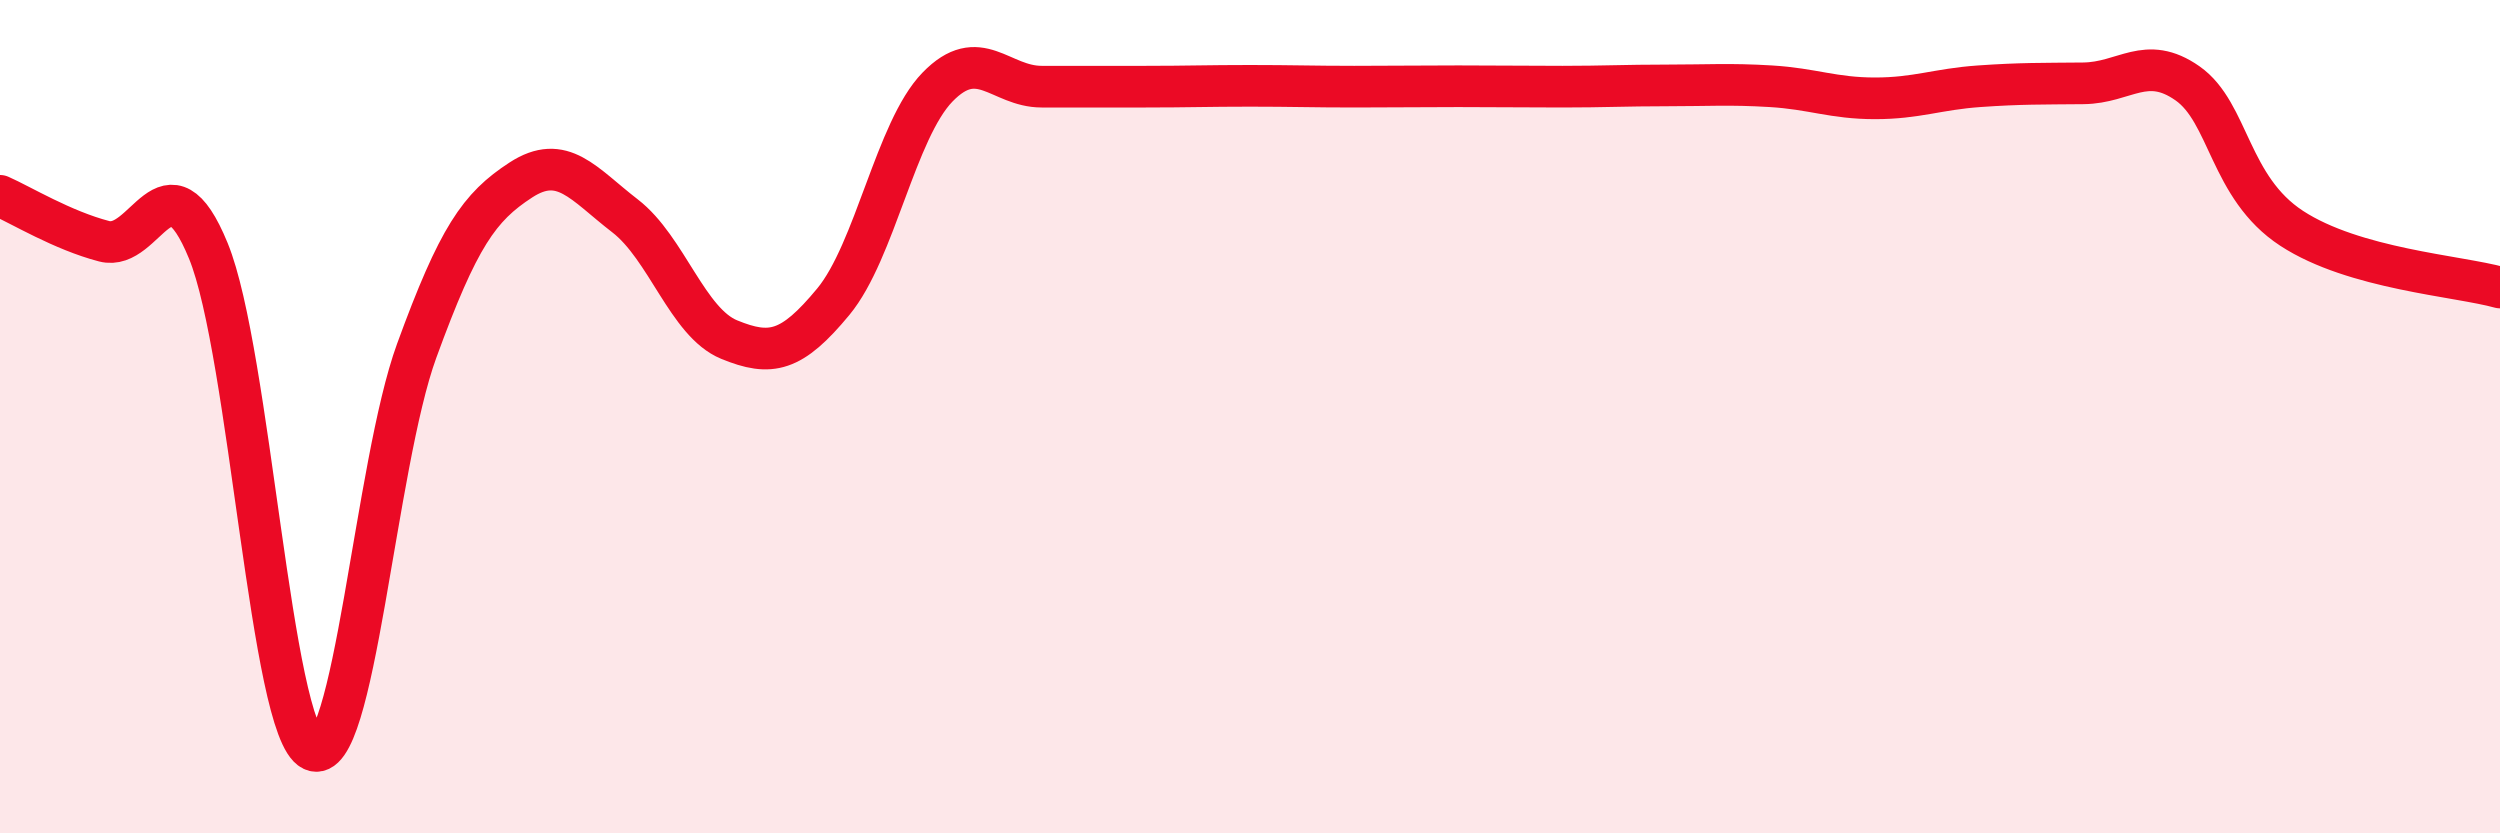
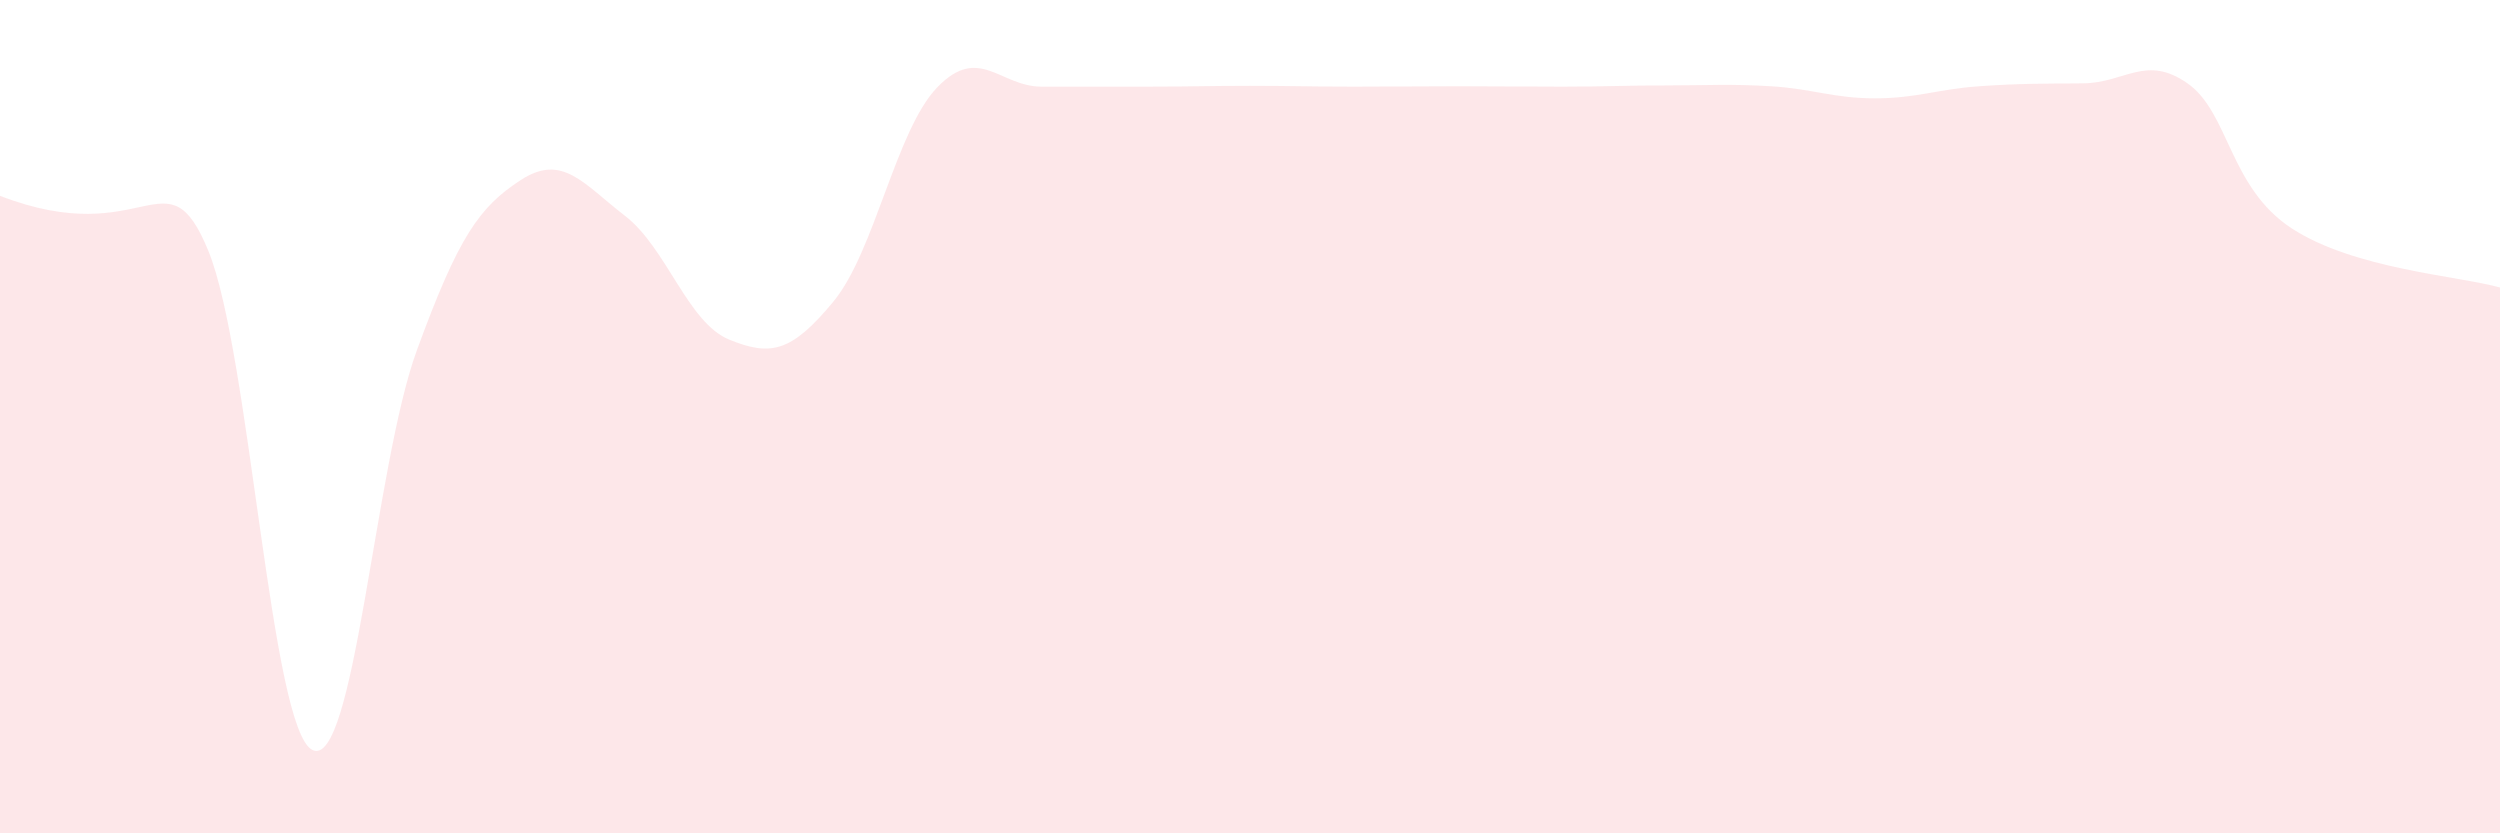
<svg xmlns="http://www.w3.org/2000/svg" width="60" height="20" viewBox="0 0 60 20">
-   <path d="M 0,4.7 C 0.5,4.92 1.5,5.53 2.5,5.79 C 3.5,6.05 4,3.58 5,6.02 C 6,8.46 6.5,17.52 7.5,18 C 8.5,18.48 9,11.16 10,8.42 C 11,5.68 11.5,4.97 12.5,4.32 C 13.5,3.67 14,4.41 15,5.18 C 16,5.95 16.5,7.74 17.5,8.15 C 18.5,8.56 19,8.45 20,7.24 C 21,6.03 21.5,3.12 22.5,2.09 C 23.5,1.06 24,2.08 25,2.08 C 26,2.08 26.5,2.08 27.5,2.08 C 28.5,2.08 29,2.06 30,2.06 C 31,2.06 31.5,2.08 32.5,2.08 C 33.5,2.08 34,2.07 35,2.07 C 36,2.07 36.5,2.08 37.5,2.08 C 38.5,2.08 39,2.05 40,2.05 C 41,2.05 41.5,2.01 42.5,2.07 C 43.5,2.13 44,2.36 45,2.36 C 46,2.36 46.5,2.14 47.5,2.07 C 48.5,2 49,2.01 50,2 C 51,1.99 51.5,1.3 52.5,2 C 53.5,2.7 53.5,4.5 55,5.48 C 56.5,6.46 59,6.62 60,6.9L60 20L0 20Z" fill="#EB0A25" opacity="0.1" stroke-linecap="round" stroke-linejoin="round" />
-   <path d="M 0,4.7 C 0.5,4.92 1.5,5.53 2.5,5.79 C 3.5,6.05 4,3.58 5,6.02 C 6,8.46 6.5,17.52 7.5,18 C 8.5,18.48 9,11.16 10,8.42 C 11,5.68 11.5,4.97 12.5,4.32 C 13.5,3.67 14,4.41 15,5.18 C 16,5.95 16.5,7.74 17.5,8.15 C 18.5,8.56 19,8.45 20,7.24 C 21,6.03 21.5,3.12 22.5,2.09 C 23.5,1.06 24,2.08 25,2.08 C 26,2.08 26.5,2.08 27.5,2.08 C 28.5,2.08 29,2.06 30,2.06 C 31,2.06 31.5,2.08 32.5,2.08 C 33.5,2.08 34,2.07 35,2.07 C 36,2.07 36.5,2.08 37.5,2.08 C 38.5,2.08 39,2.05 40,2.05 C 41,2.05 41.5,2.01 42.5,2.07 C 43.5,2.13 44,2.36 45,2.36 C 46,2.36 46.5,2.14 47.5,2.07 C 48.5,2 49,2.01 50,2 C 51,1.99 51.5,1.3 52.5,2 C 53.5,2.7 53.5,4.5 55,5.48 C 56.5,6.46 59,6.62 60,6.9" stroke="#EB0A25" stroke-width="1" fill="none" stroke-linecap="round" stroke-linejoin="round" />
+   <path d="M 0,4.7 C 3.5,6.05 4,3.58 5,6.02 C 6,8.46 6.5,17.52 7.5,18 C 8.5,18.48 9,11.16 10,8.42 C 11,5.68 11.5,4.97 12.5,4.32 C 13.5,3.67 14,4.41 15,5.18 C 16,5.95 16.5,7.74 17.5,8.15 C 18.5,8.56 19,8.45 20,7.24 C 21,6.03 21.5,3.12 22.5,2.09 C 23.5,1.06 24,2.08 25,2.08 C 26,2.08 26.5,2.08 27.5,2.08 C 28.5,2.08 29,2.06 30,2.06 C 31,2.06 31.5,2.08 32.5,2.08 C 33.5,2.08 34,2.07 35,2.07 C 36,2.07 36.5,2.08 37.5,2.08 C 38.5,2.08 39,2.05 40,2.05 C 41,2.05 41.5,2.01 42.5,2.07 C 43.5,2.13 44,2.36 45,2.36 C 46,2.36 46.5,2.14 47.5,2.07 C 48.5,2 49,2.01 50,2 C 51,1.99 51.5,1.3 52.5,2 C 53.5,2.7 53.5,4.5 55,5.48 C 56.5,6.46 59,6.62 60,6.9L60 20L0 20Z" fill="#EB0A25" opacity="0.1" stroke-linecap="round" stroke-linejoin="round" />
</svg>